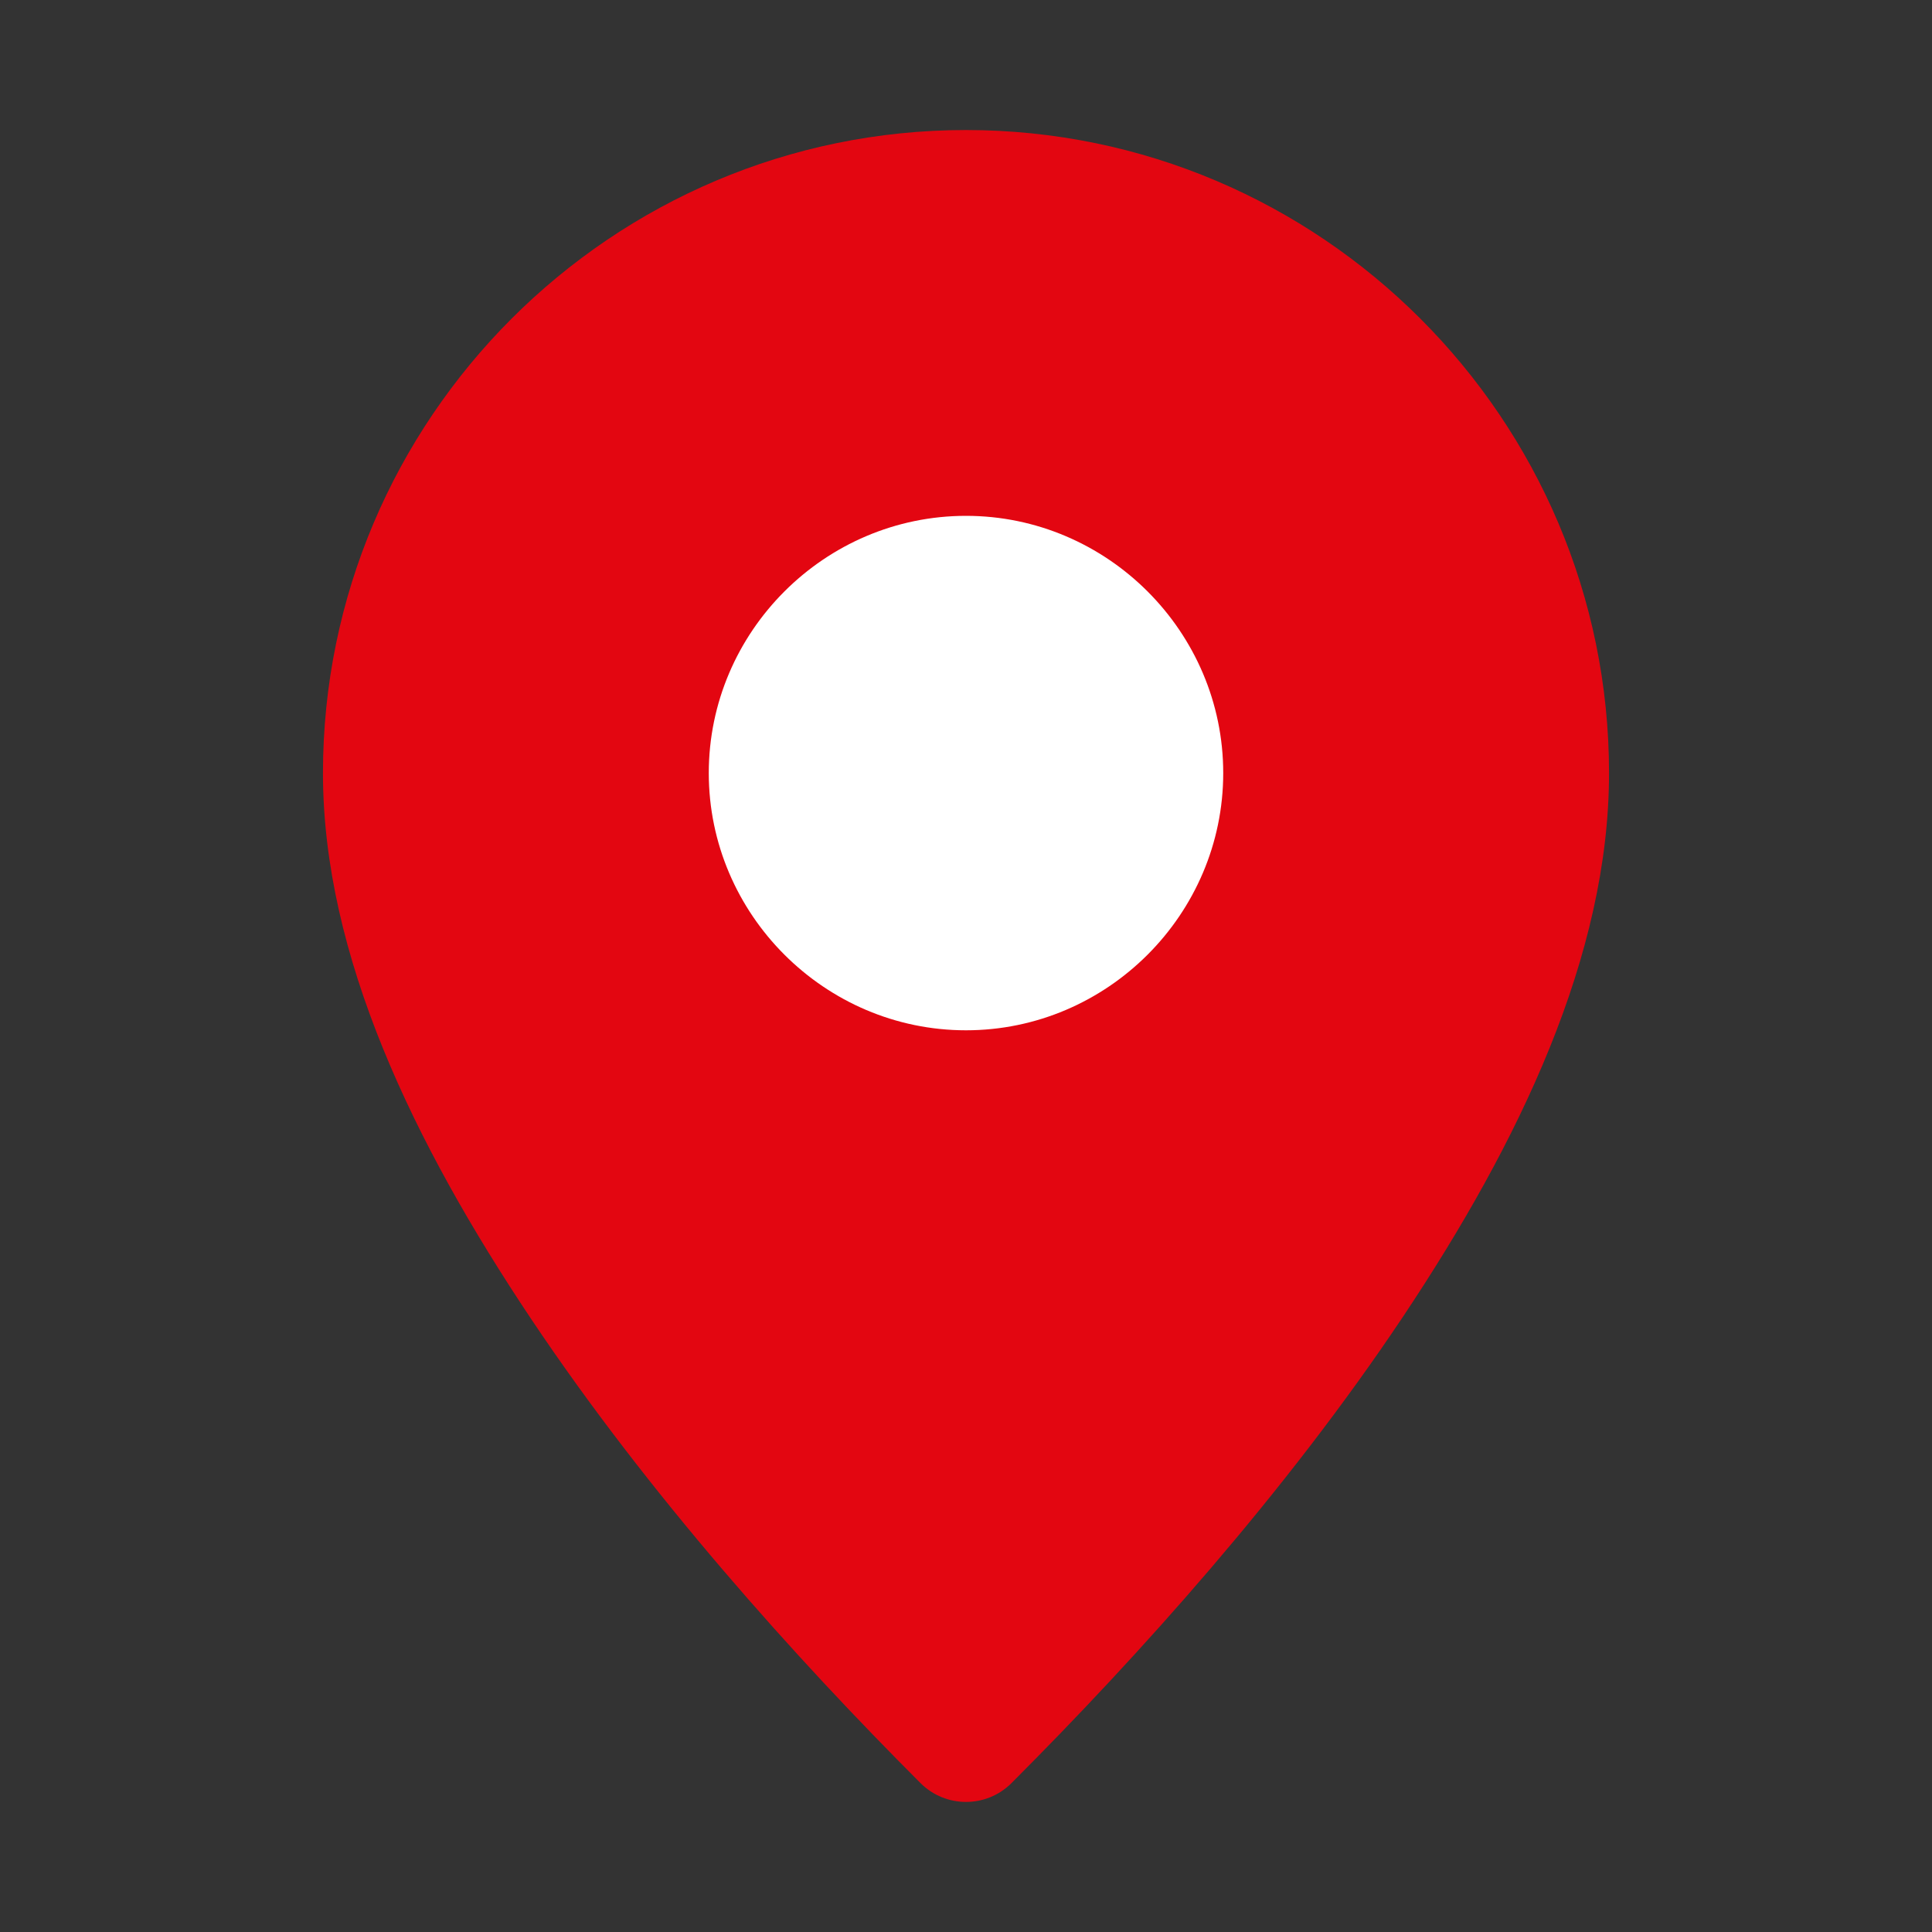
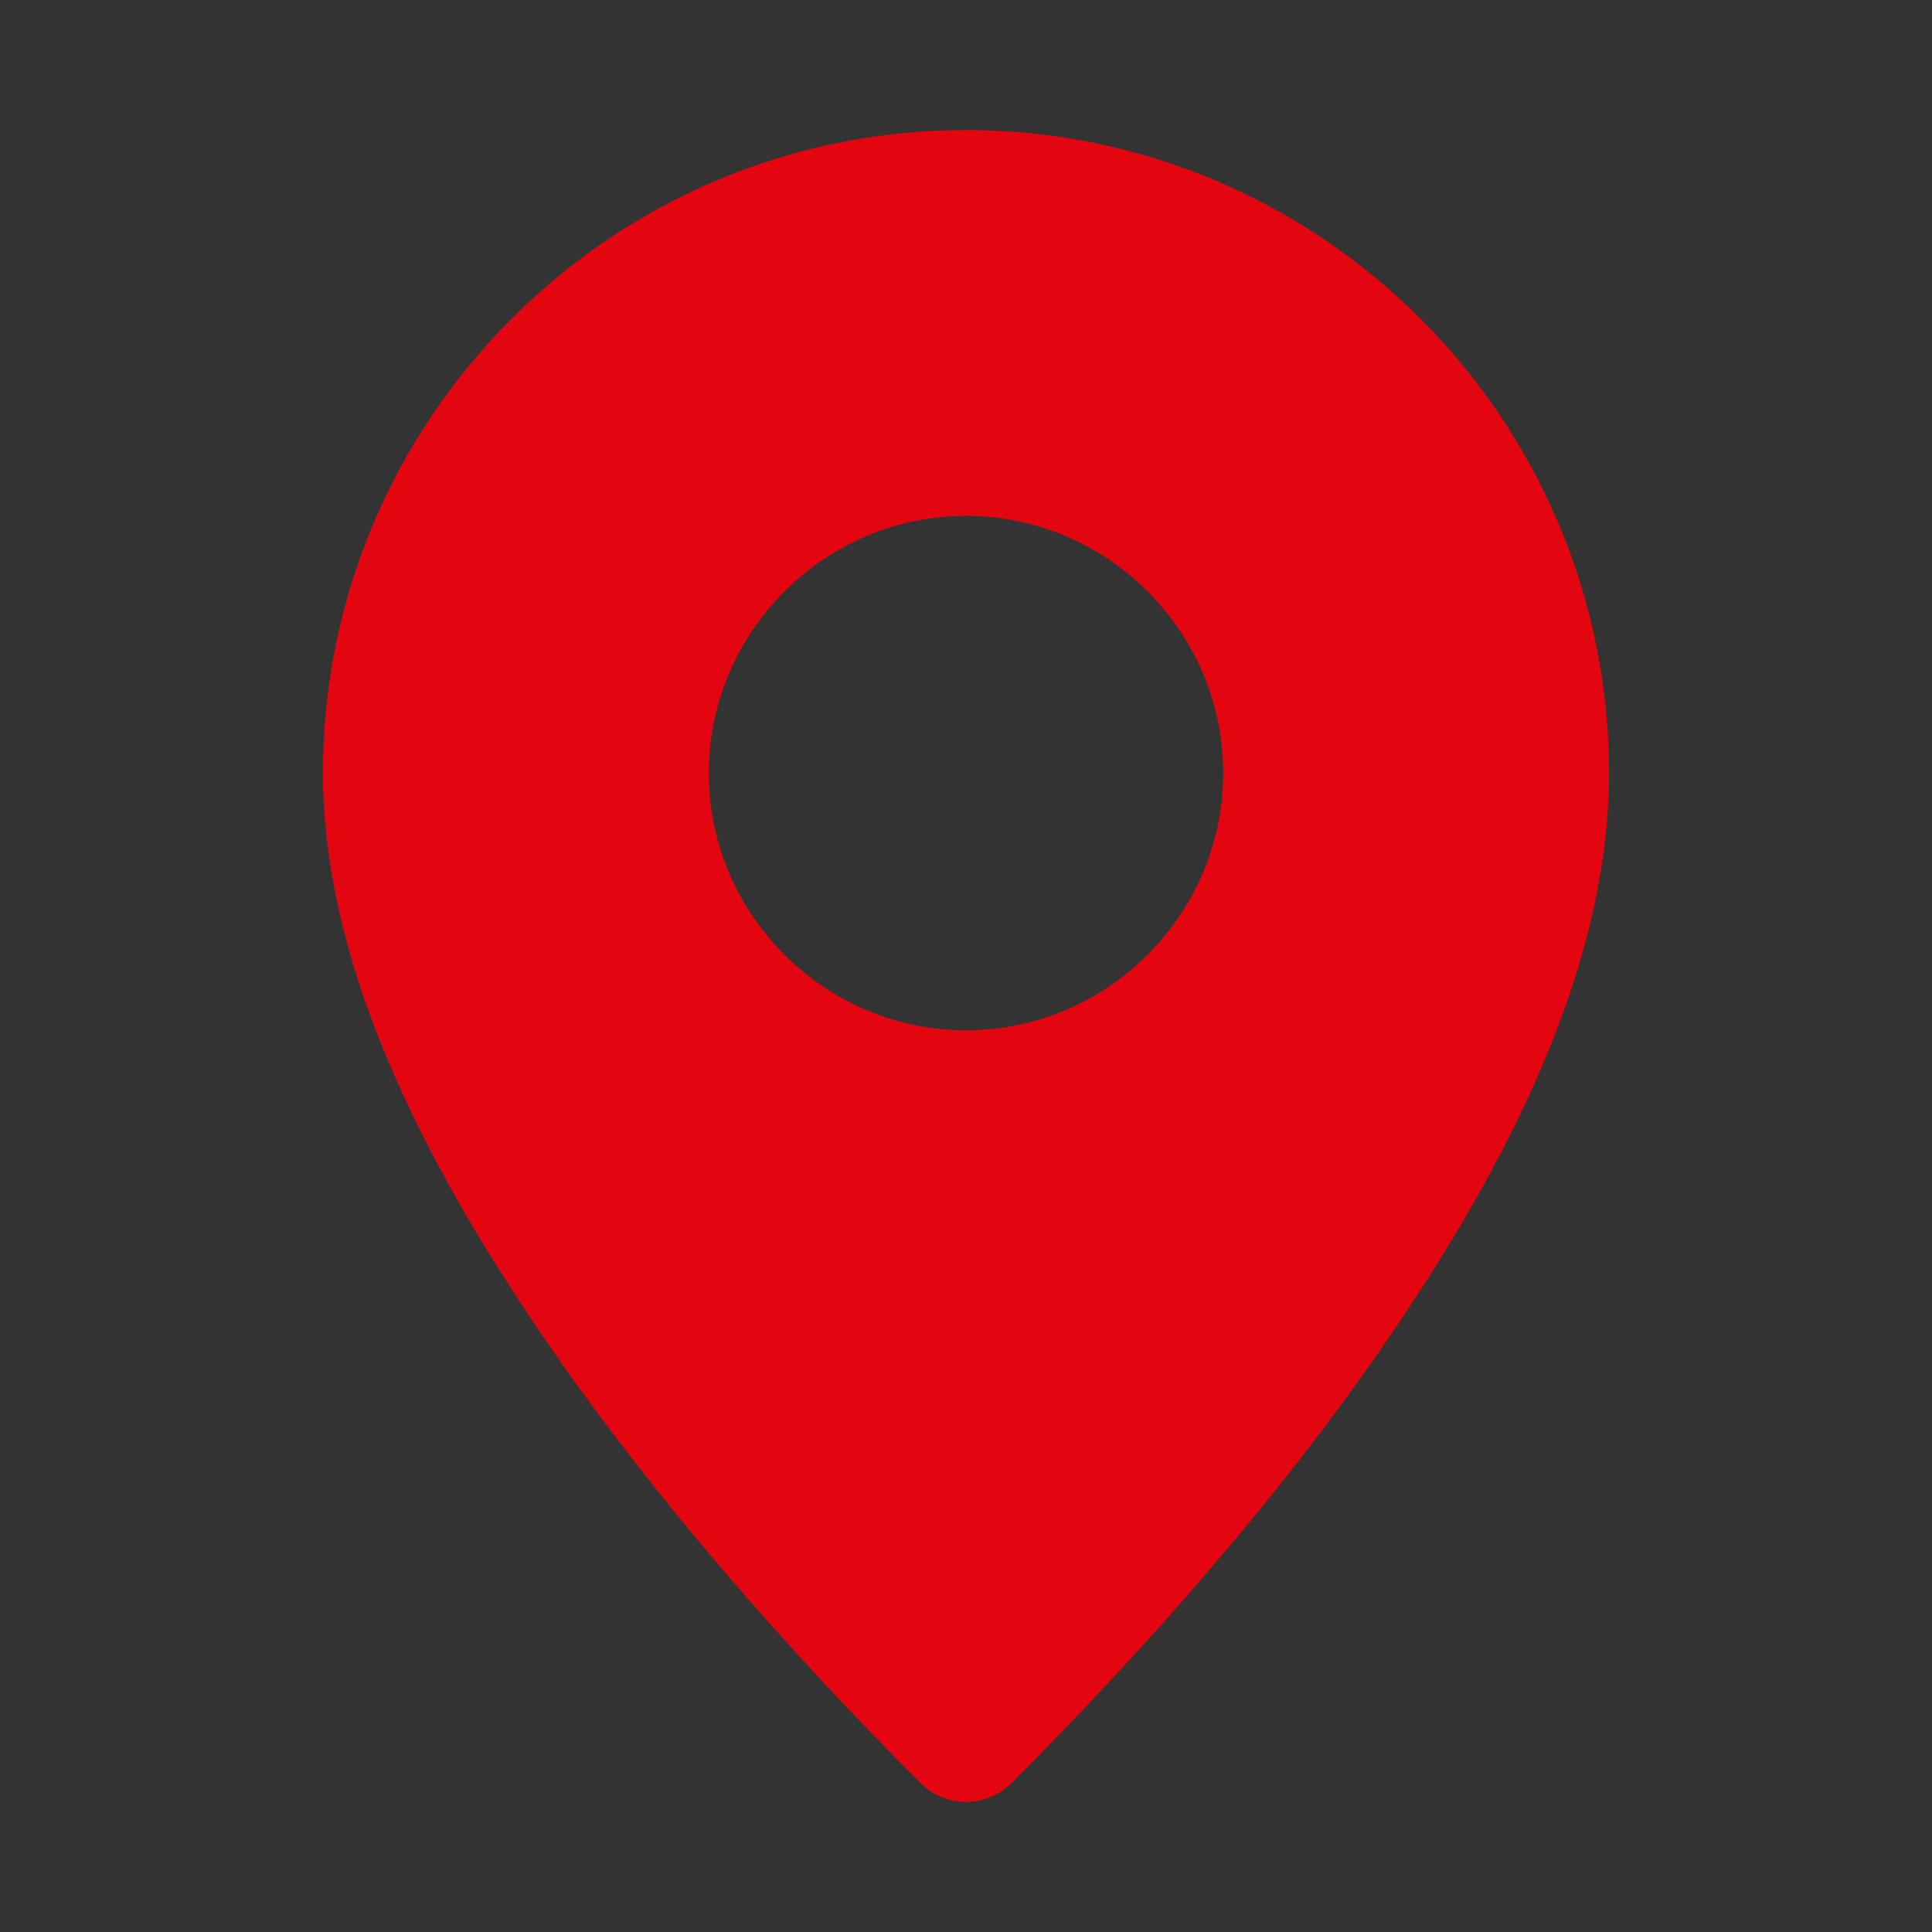
<svg xmlns="http://www.w3.org/2000/svg" width="36" height="36" viewBox="0 0 36 36" fill="none">
  <rect x="0" y="0" width="36" height="36" fill="#333333" stroke="none" />
-   <circle cx="18" cy="14.166" r="7.669" fill="white" />
  <path d="M18 2.423C11.396 2.423 6.018 7.802 6.018 14.405C6.018 17.8 7.707 21.302 9.898 24.578C12.089 27.855 14.829 30.902 17.153 33.226C17.621 33.693 18.379 33.693 18.847 33.226C21.223 30.849 23.963 27.801 26.142 24.536C28.32 21.272 29.982 17.793 29.982 14.405C29.982 7.802 24.603 2.423 18 2.423ZM18 9.612C20.633 9.612 22.793 11.772 22.793 14.405C22.793 17.038 20.633 19.198 18 19.198C15.367 19.198 13.207 17.038 13.207 14.405C13.207 11.772 15.367 9.612 18 9.612Z" fill="#E30611" />
</svg>